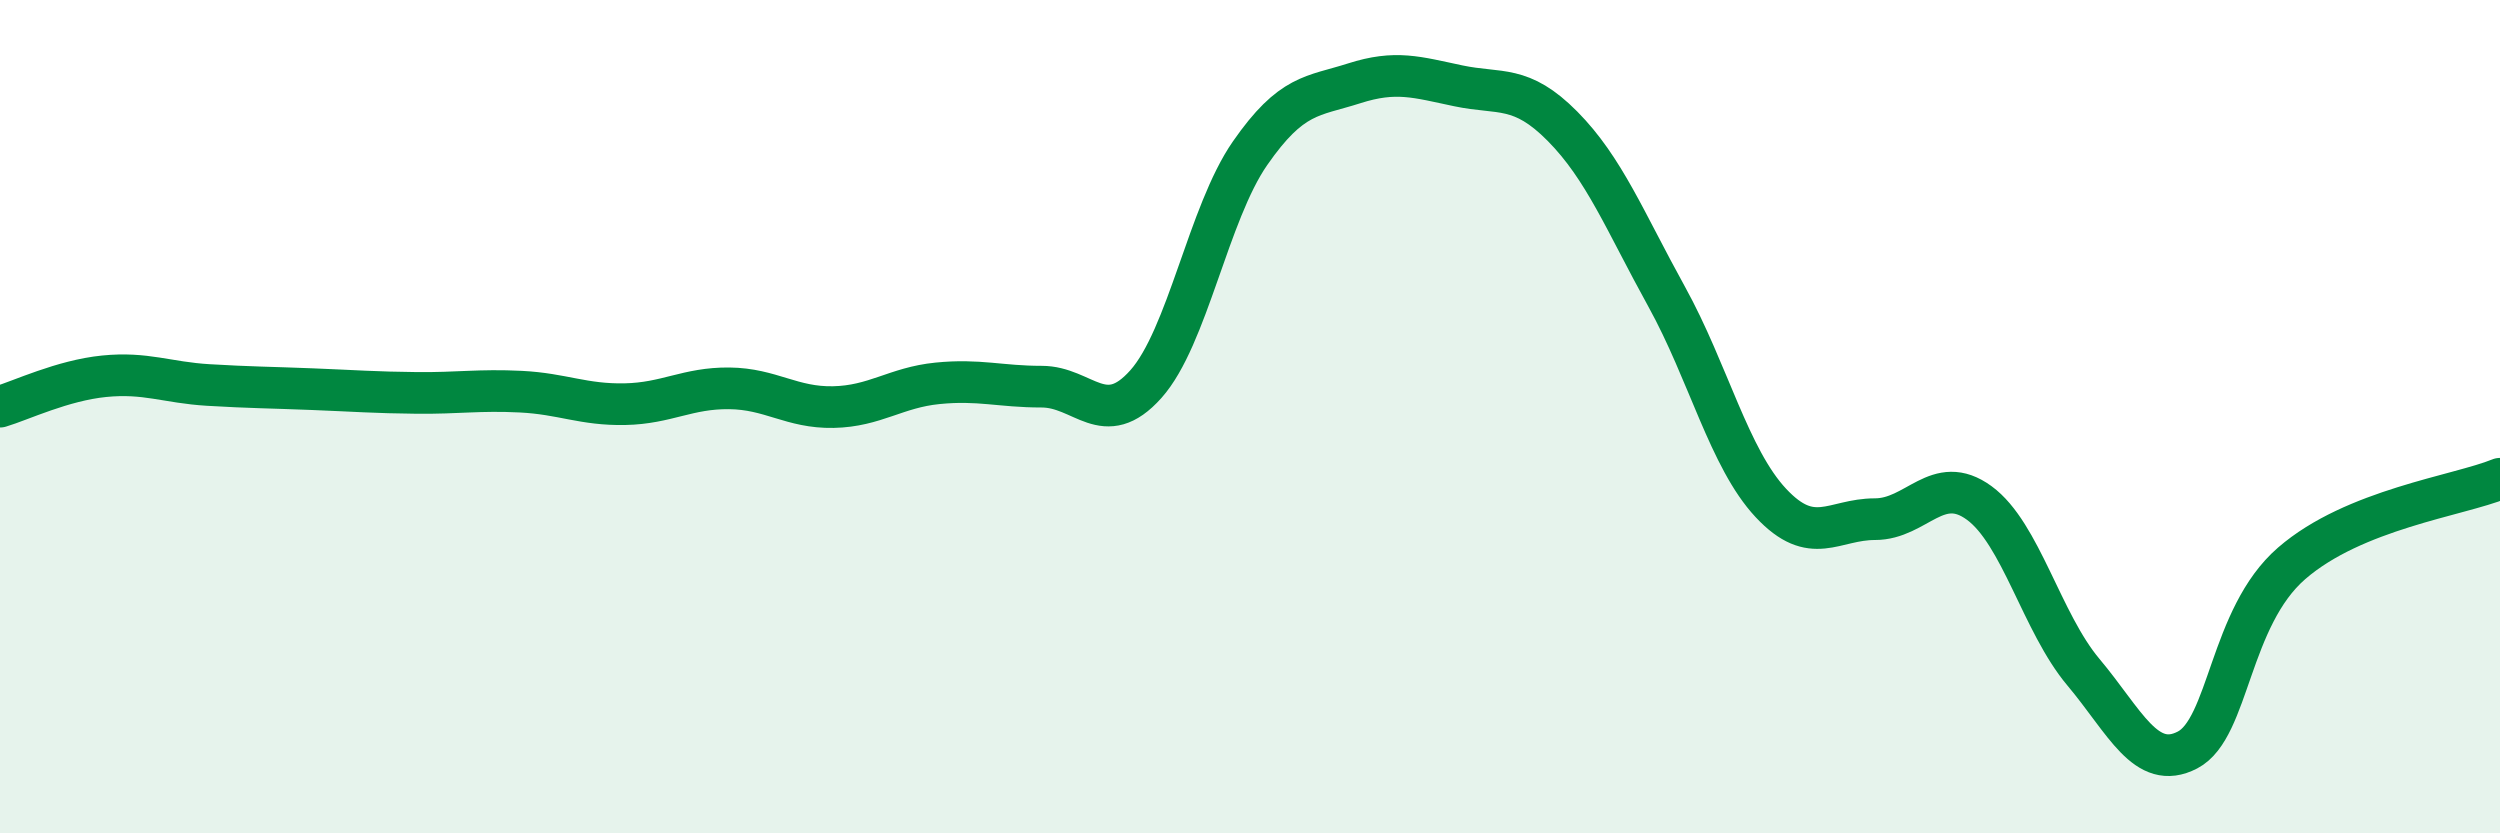
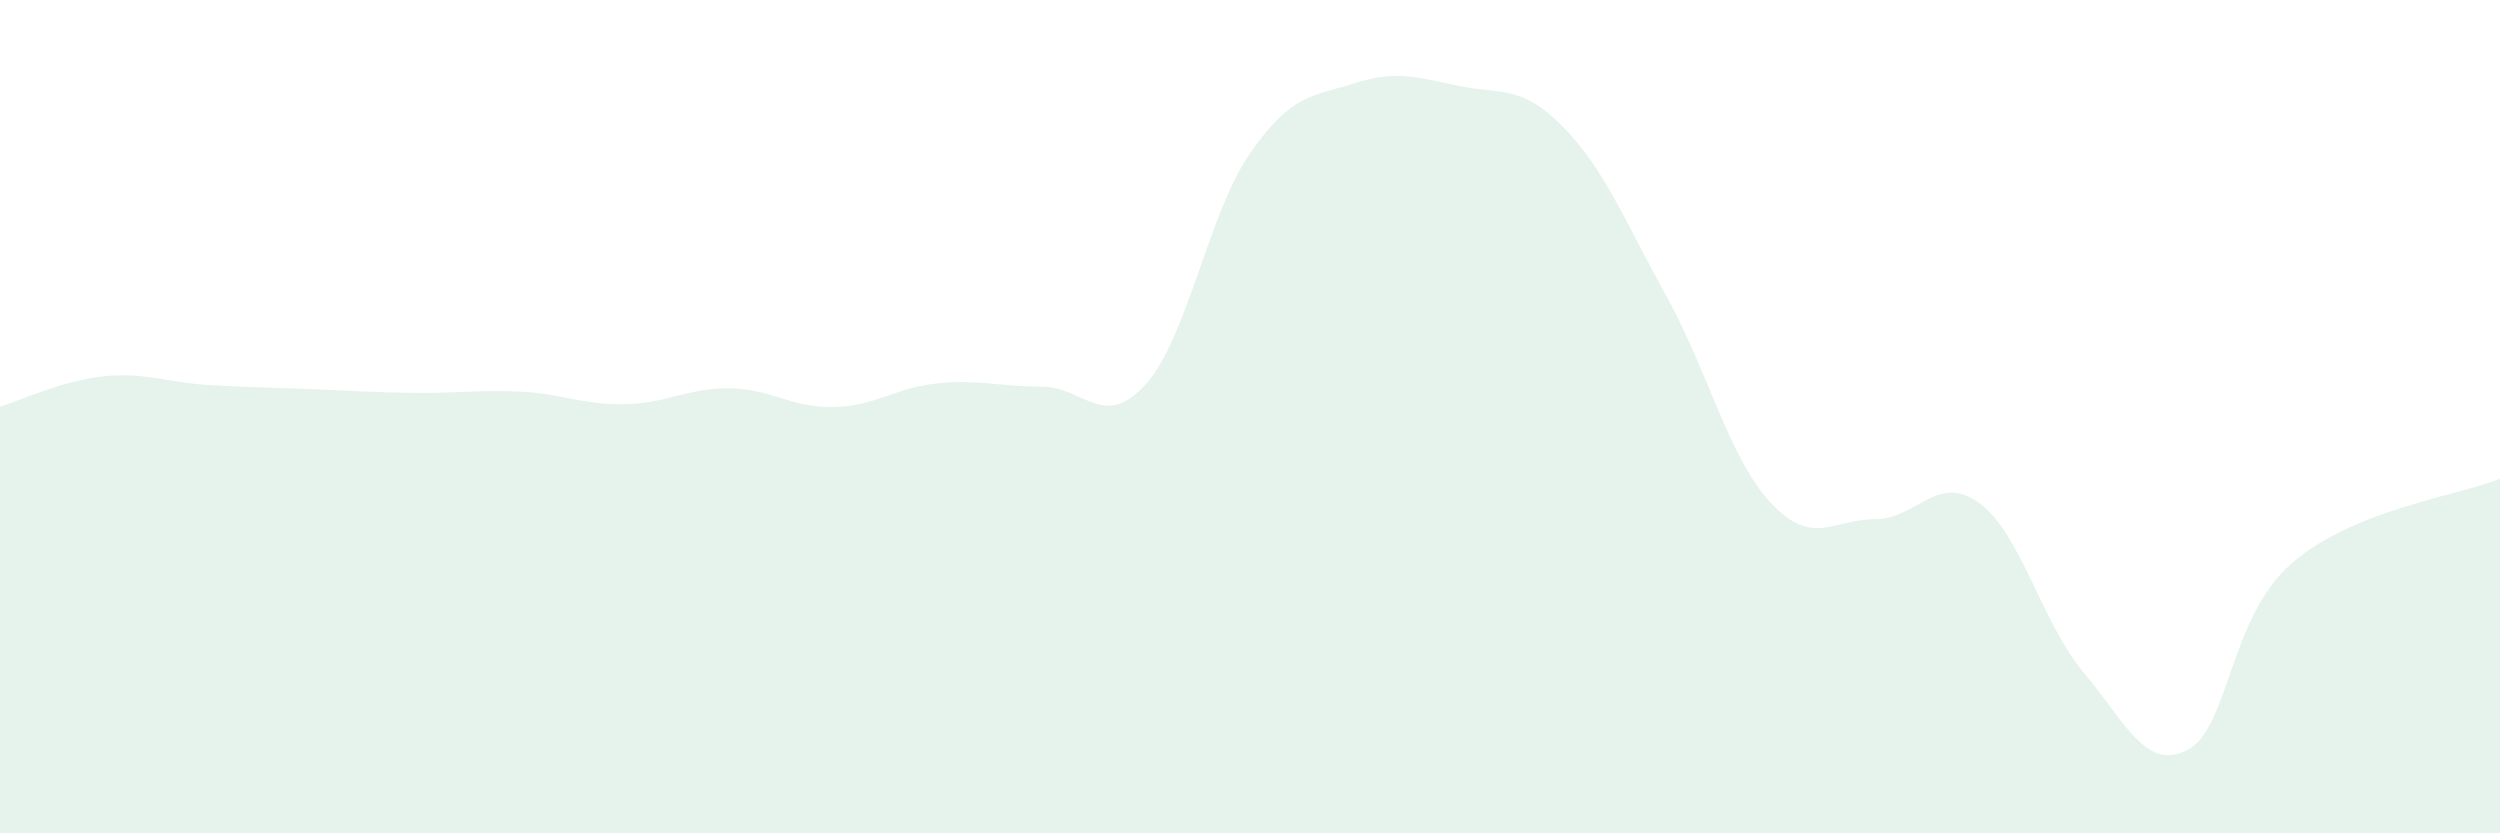
<svg xmlns="http://www.w3.org/2000/svg" width="60" height="20" viewBox="0 0 60 20">
  <path d="M 0,9.76 C 0.5,9.61 1.5,9.13 2.5,9.03 C 3.5,8.93 4,9.18 5,9.24 C 6,9.3 6.5,9.3 7.5,9.34 C 8.5,9.38 9,9.42 10,9.43 C 11,9.44 11.5,9.35 12.5,9.4 C 13.5,9.45 14,9.72 15,9.7 C 16,9.68 16.5,9.31 17.5,9.32 C 18.5,9.33 19,9.79 20,9.77 C 21,9.75 21.5,9.3 22.5,9.2 C 23.5,9.1 24,9.28 25,9.28 C 26,9.28 26.5,10.34 27.5,9.22 C 28.5,8.1 29,5.12 30,3.68 C 31,2.24 31.5,2.32 32.5,2 C 33.5,1.68 34,1.85 35,2.06 C 36,2.27 36.5,2.02 37.5,3.03 C 38.5,4.04 39,5.31 40,7.12 C 41,8.93 41.5,11 42.5,12.07 C 43.5,13.14 44,12.46 45,12.46 C 46,12.46 46.5,11.34 47.5,12.07 C 48.5,12.8 49,14.94 50,16.13 C 51,17.32 51.5,18.52 52.5,18 C 53.5,17.48 53.5,14.82 55,13.52 C 56.5,12.22 59,11.9 60,11.49L60 20L0 20Z" fill="#008740" opacity="0.1" stroke-linecap="round" stroke-linejoin="round" />
-   <path d="M 0,9.76 C 0.5,9.61 1.5,9.13 2.5,9.03 C 3.5,8.93 4,9.18 5,9.24 C 6,9.3 6.5,9.3 7.5,9.34 C 8.5,9.38 9,9.42 10,9.43 C 11,9.44 11.5,9.35 12.5,9.4 C 13.5,9.45 14,9.72 15,9.7 C 16,9.68 16.5,9.31 17.5,9.32 C 18.5,9.33 19,9.79 20,9.77 C 21,9.75 21.5,9.3 22.5,9.2 C 23.5,9.1 24,9.28 25,9.28 C 26,9.28 26.5,10.34 27.5,9.22 C 28.5,8.1 29,5.12 30,3.68 C 31,2.24 31.5,2.32 32.5,2 C 33.5,1.68 34,1.85 35,2.06 C 36,2.27 36.5,2.02 37.5,3.03 C 38.5,4.04 39,5.31 40,7.12 C 41,8.93 41.5,11 42.5,12.07 C 43.5,13.14 44,12.46 45,12.46 C 46,12.46 46.5,11.34 47.5,12.07 C 48.5,12.8 49,14.94 50,16.13 C 51,17.32 51.5,18.52 52.5,18 C 53.5,17.48 53.5,14.82 55,13.52 C 56.5,12.22 59,11.9 60,11.49" stroke="#008740" stroke-width="1" fill="none" stroke-linecap="round" stroke-linejoin="round" />
</svg>